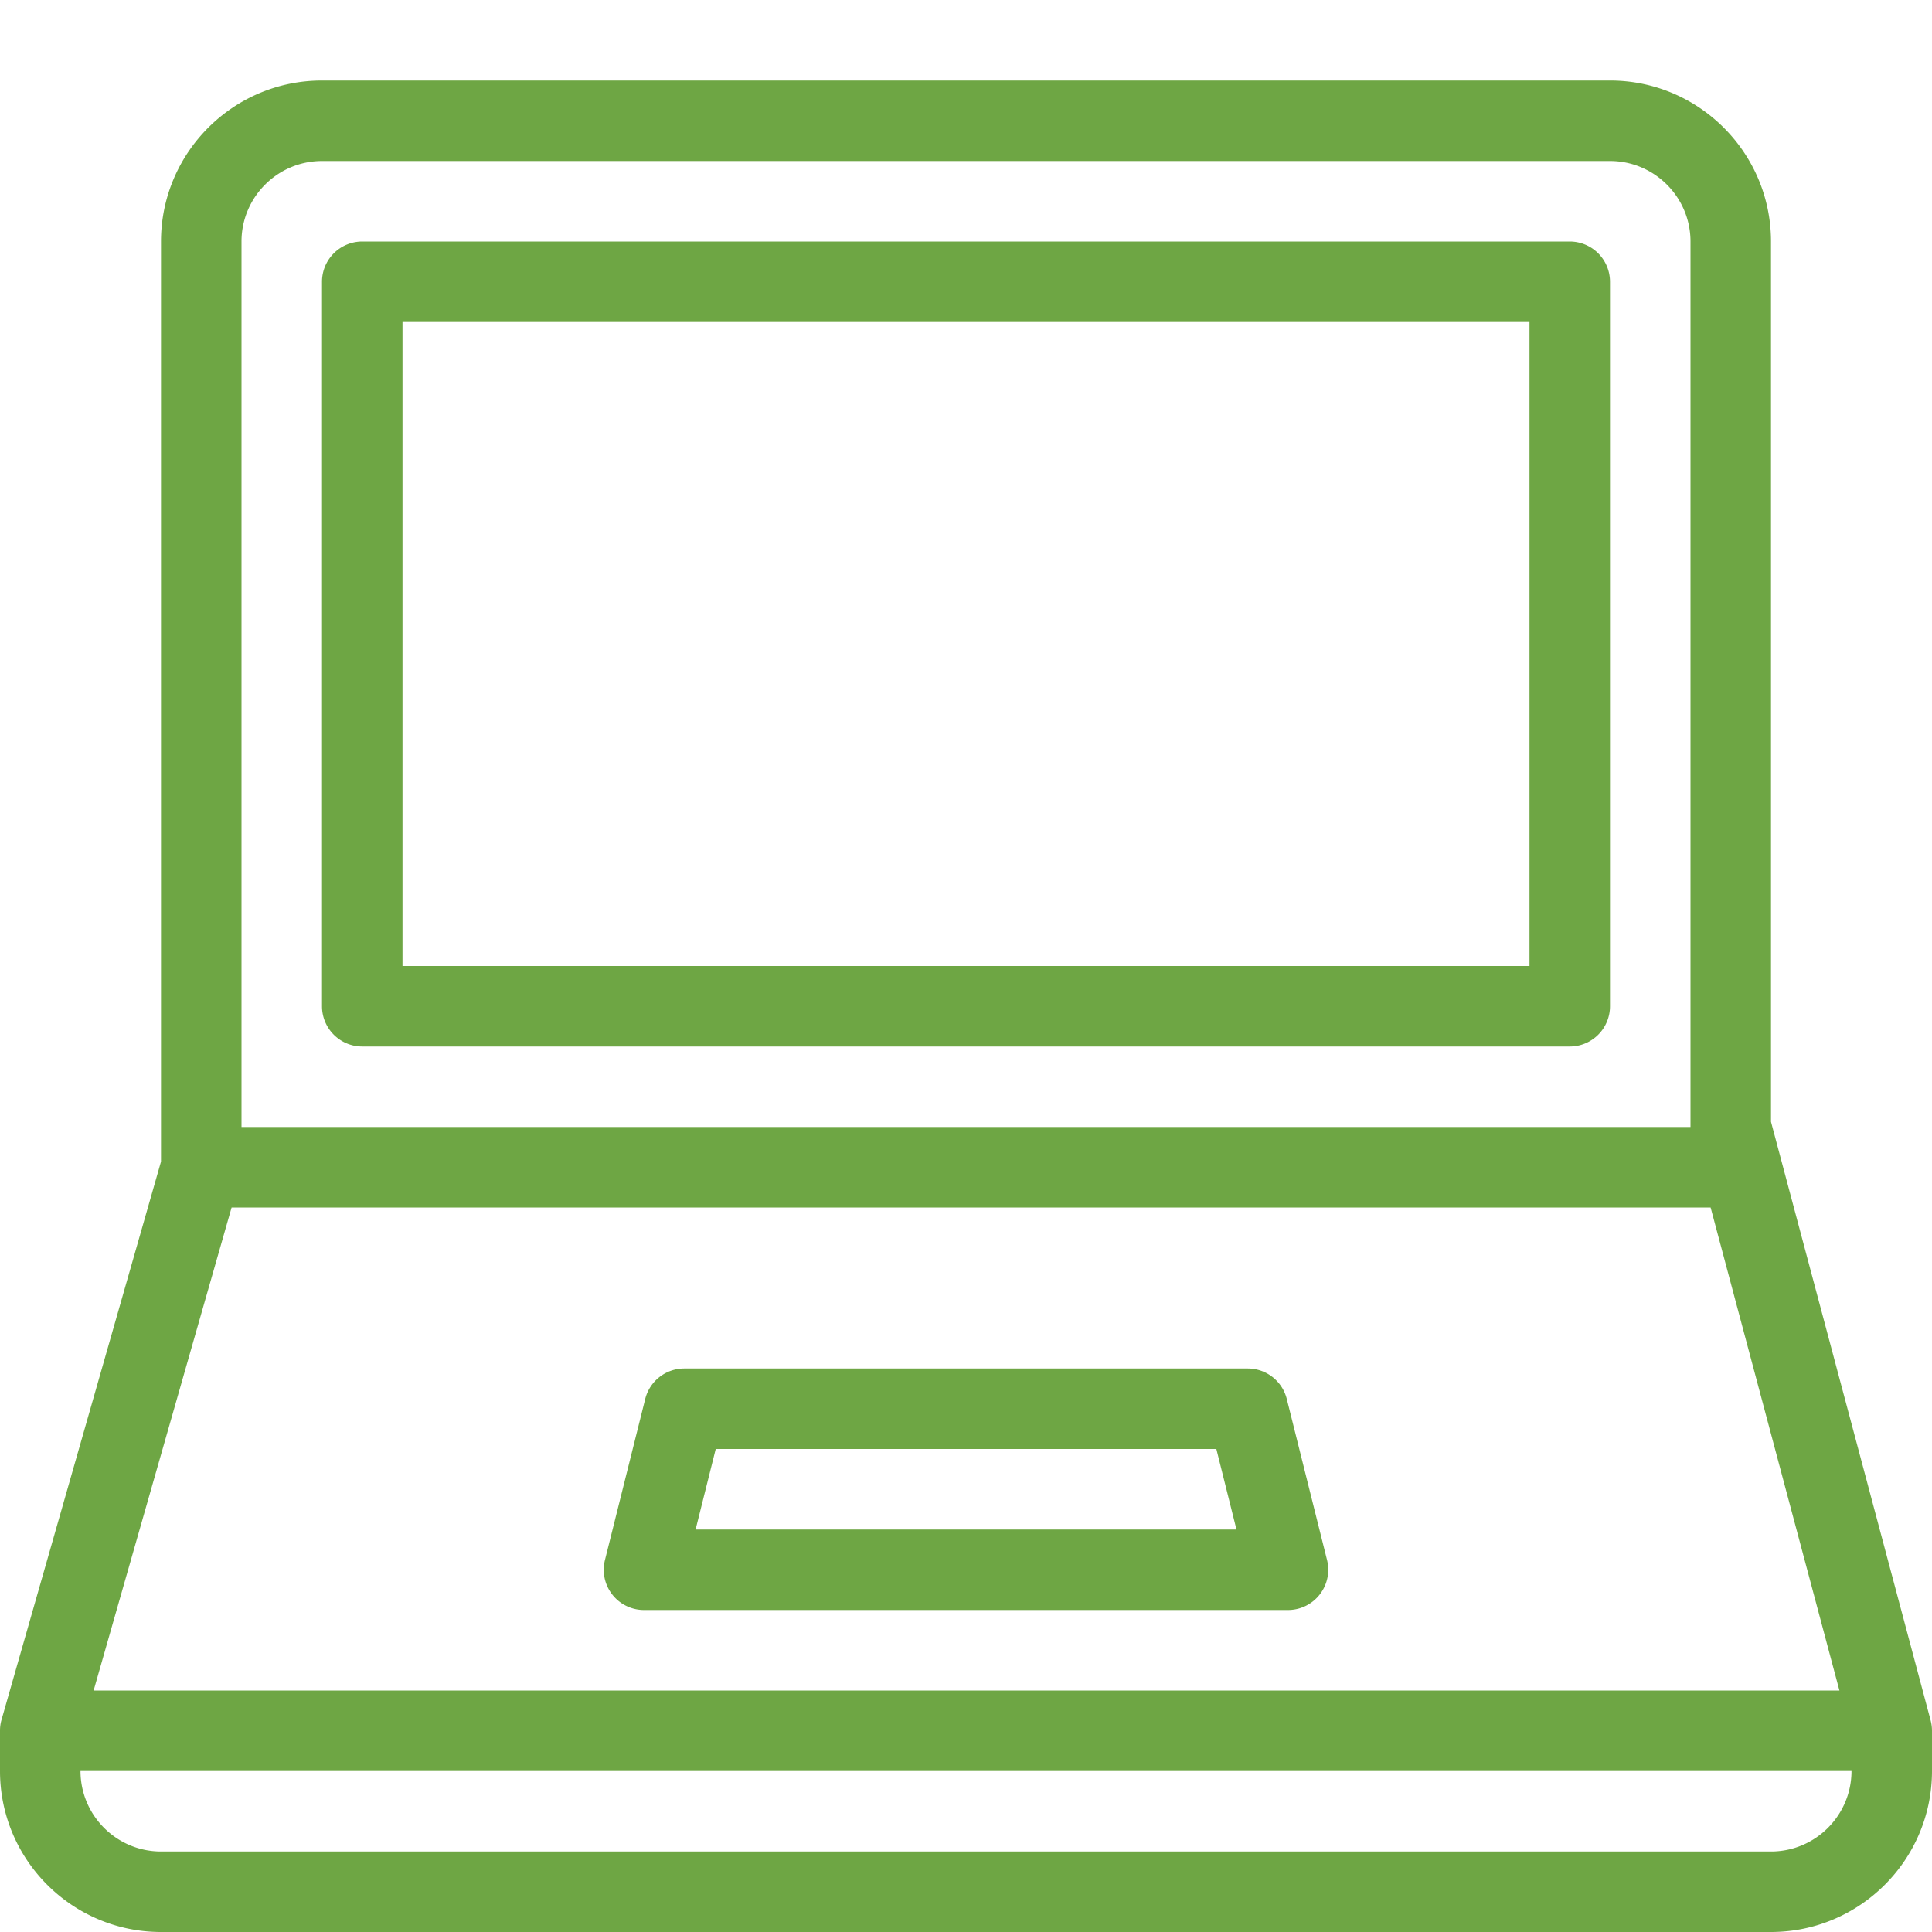
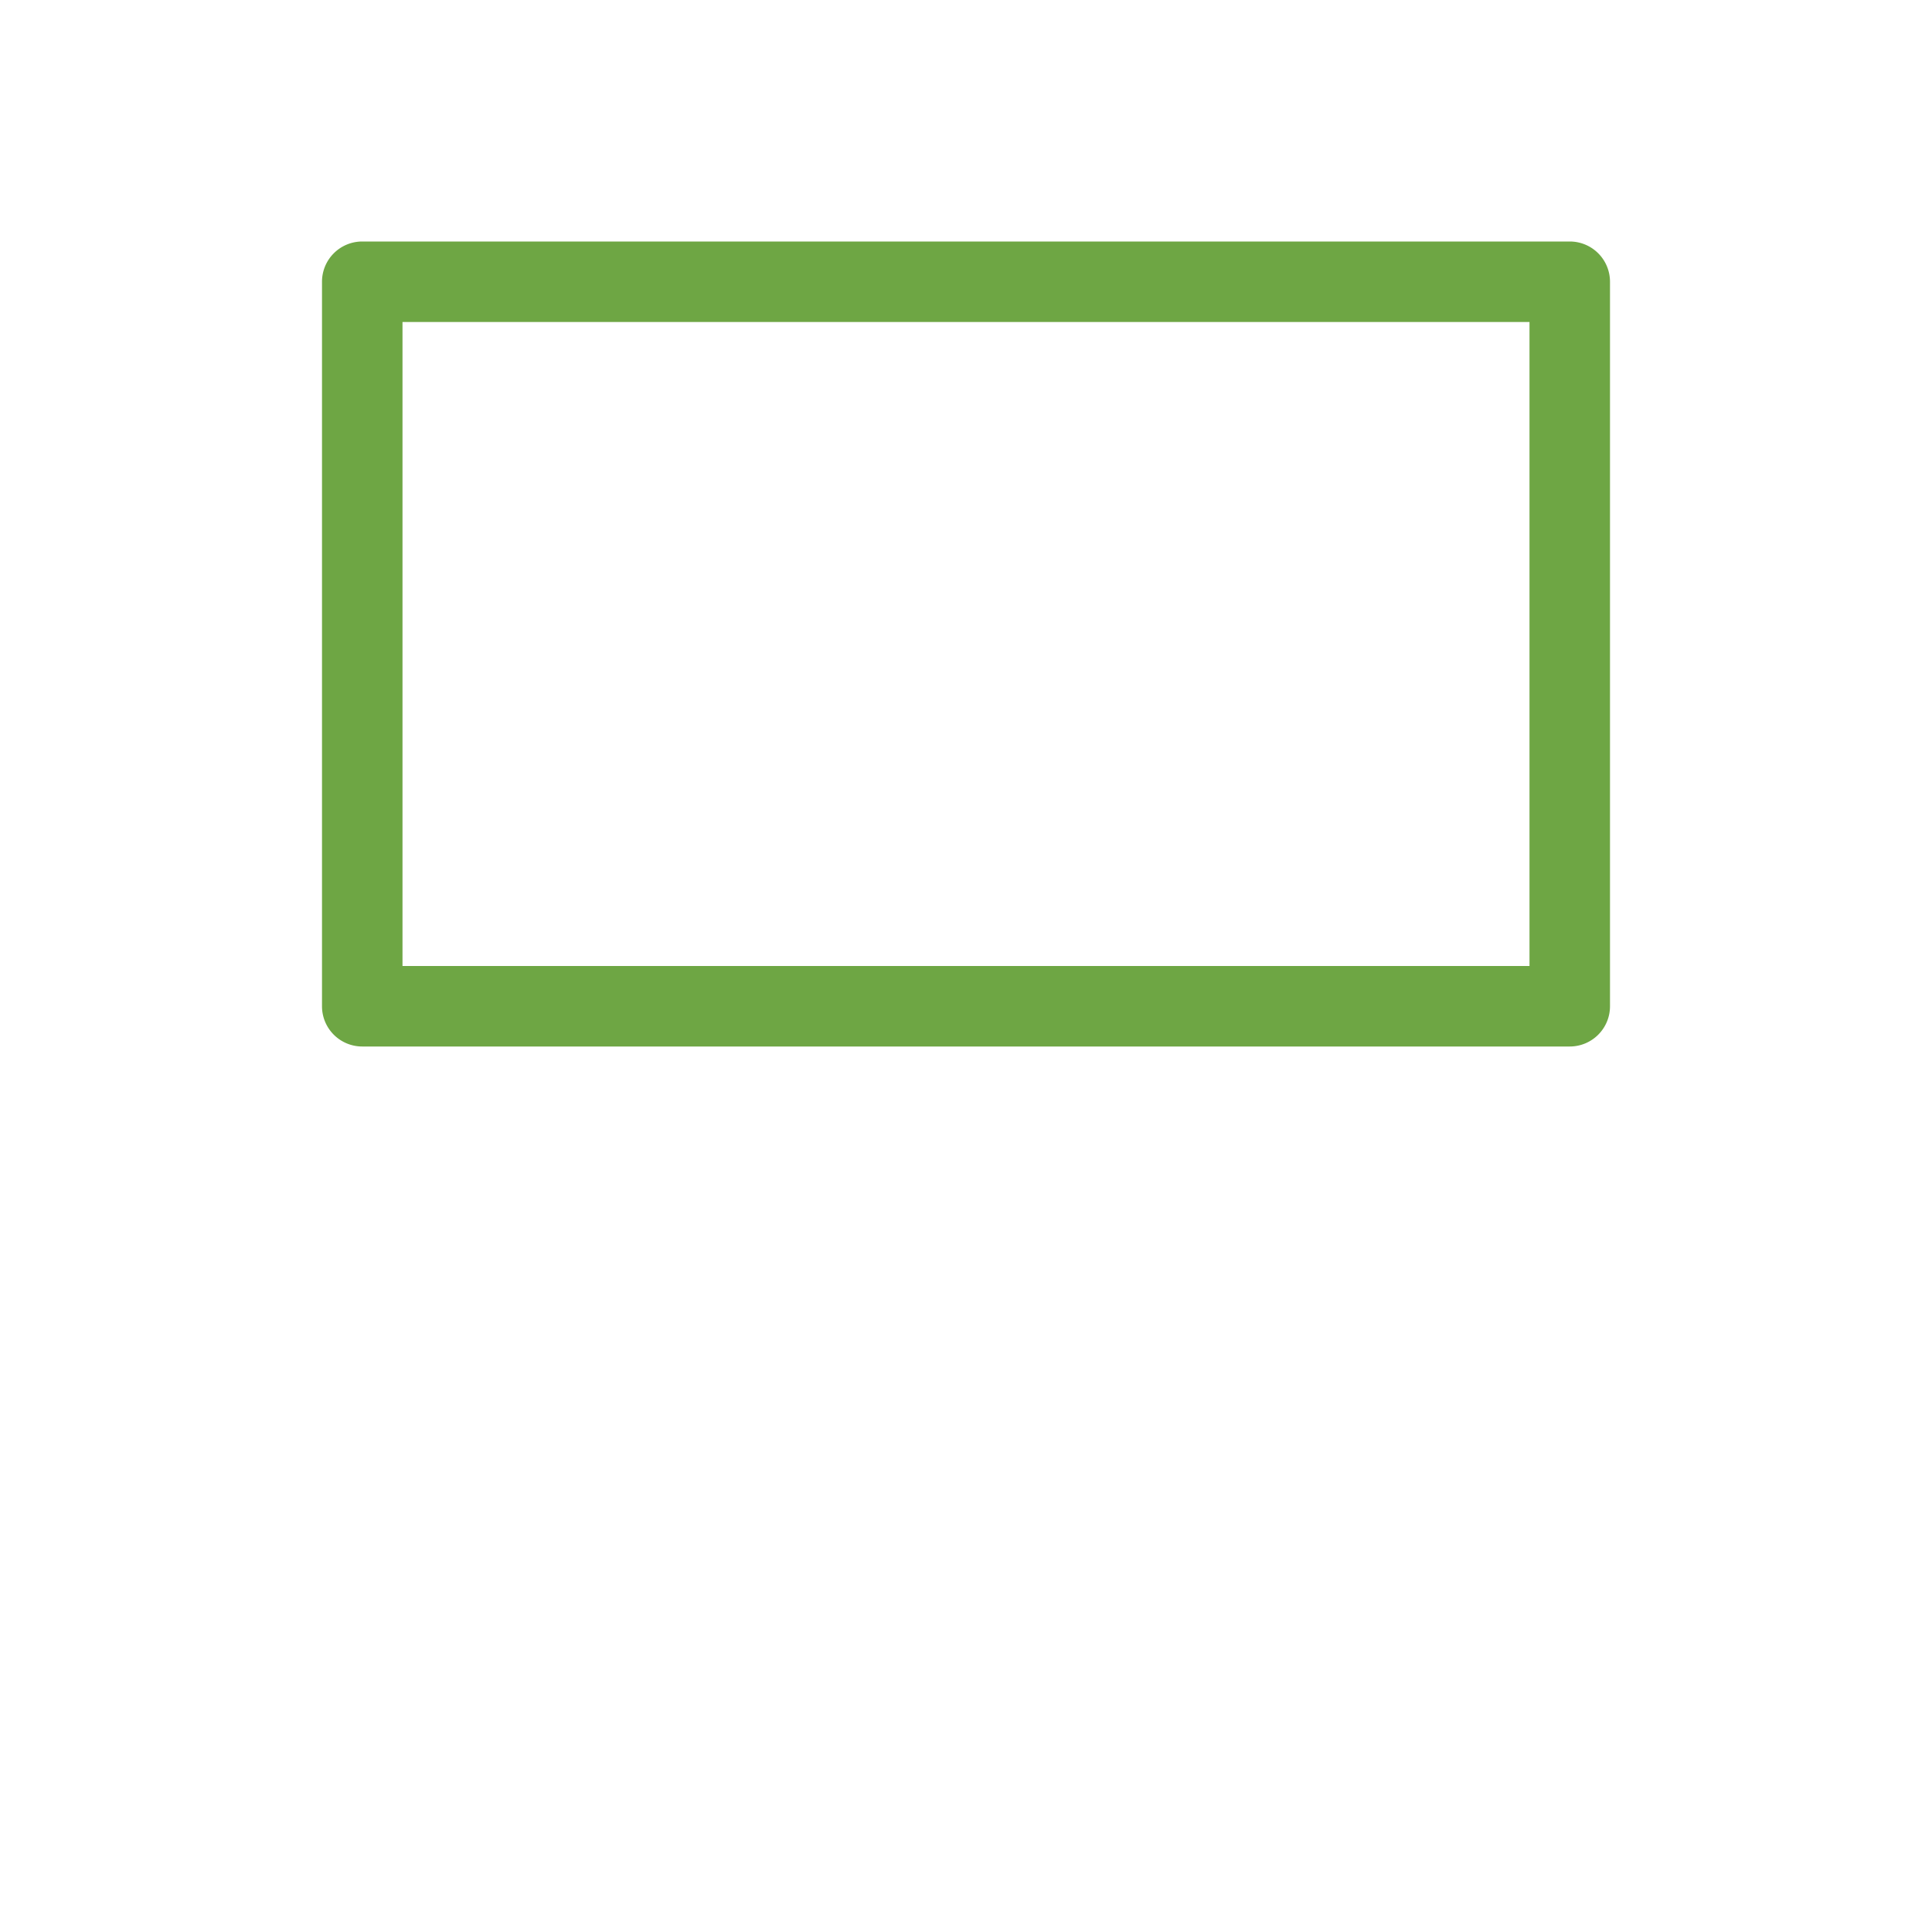
<svg xmlns="http://www.w3.org/2000/svg" viewBox="0 0 24 24">
  <g fill="#6EA644">
-     <path d="M7.606 19.808A.5.5 0 008 20h8a.5.5 0 00.485-.621l-.5-2A.5.5 0 0015.5 17h-7a.5.5 0 00-.485.379l-.5 2a.5.5 0 00.091.429zM8.891 18h6.219l.25 1H8.641l.25-1z" />
-     <path d="M23.983 21.371L22 13.935V3c0-1.103-.897-2-2-2H4c-1.103 0-2 .897-2 2v11.43L.019 21.363A.482.482 0 000 21.5v.5c0 1.103.897 2 2 2h20c1.103 0 2-.897 2-2v-.5a.507.507 0 00-.017-.129zM4 2h16c.551 0 1 .448 1 1v11H3V3c0-.552.449-1 1-1zM2.877 15H21.25l1.6 6H1.163l1.714-6zM22 23H2c-.551 0-1-.448-1-1h22c0 .552-.449 1-1 1z" />
    <path d="M4.5 13h15a.5.5 0 00.5-.5v-9a.5.5 0 00-.5-.5h-15a.5.5 0 00-.5.5v9a.5.5 0 00.5.5zM5 4h14v8H5V4z" />
  </g>
</svg>